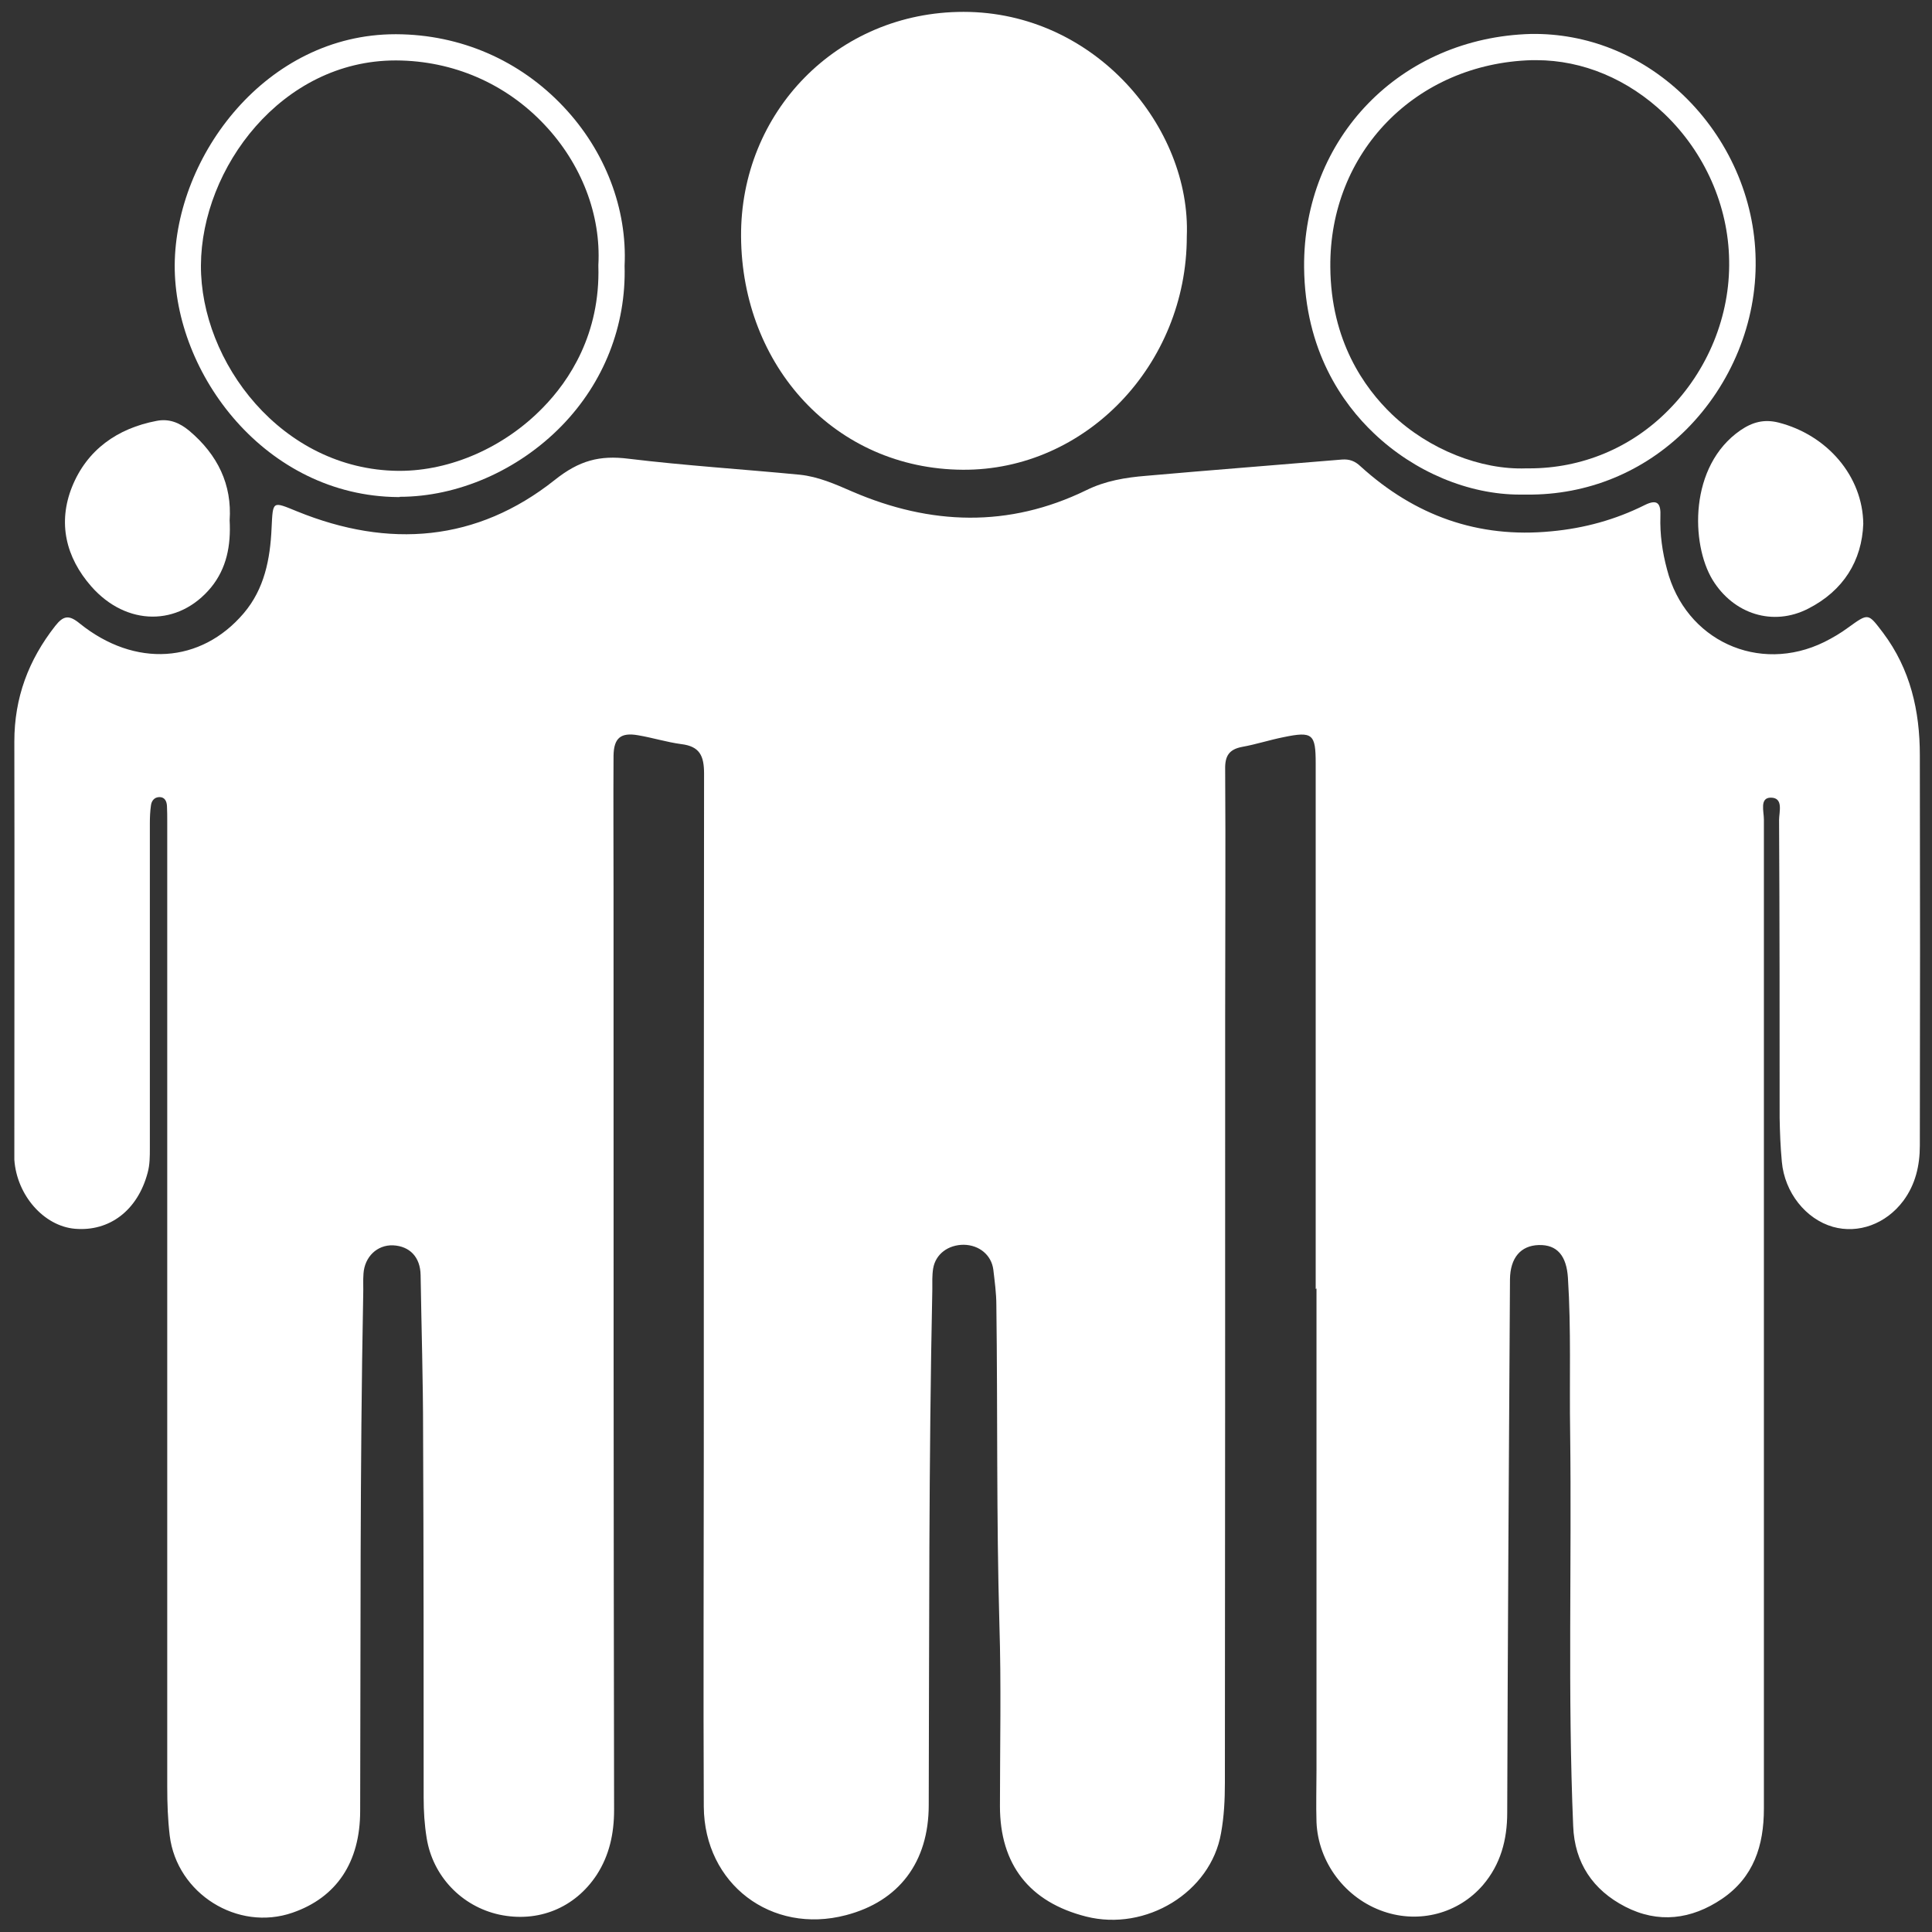
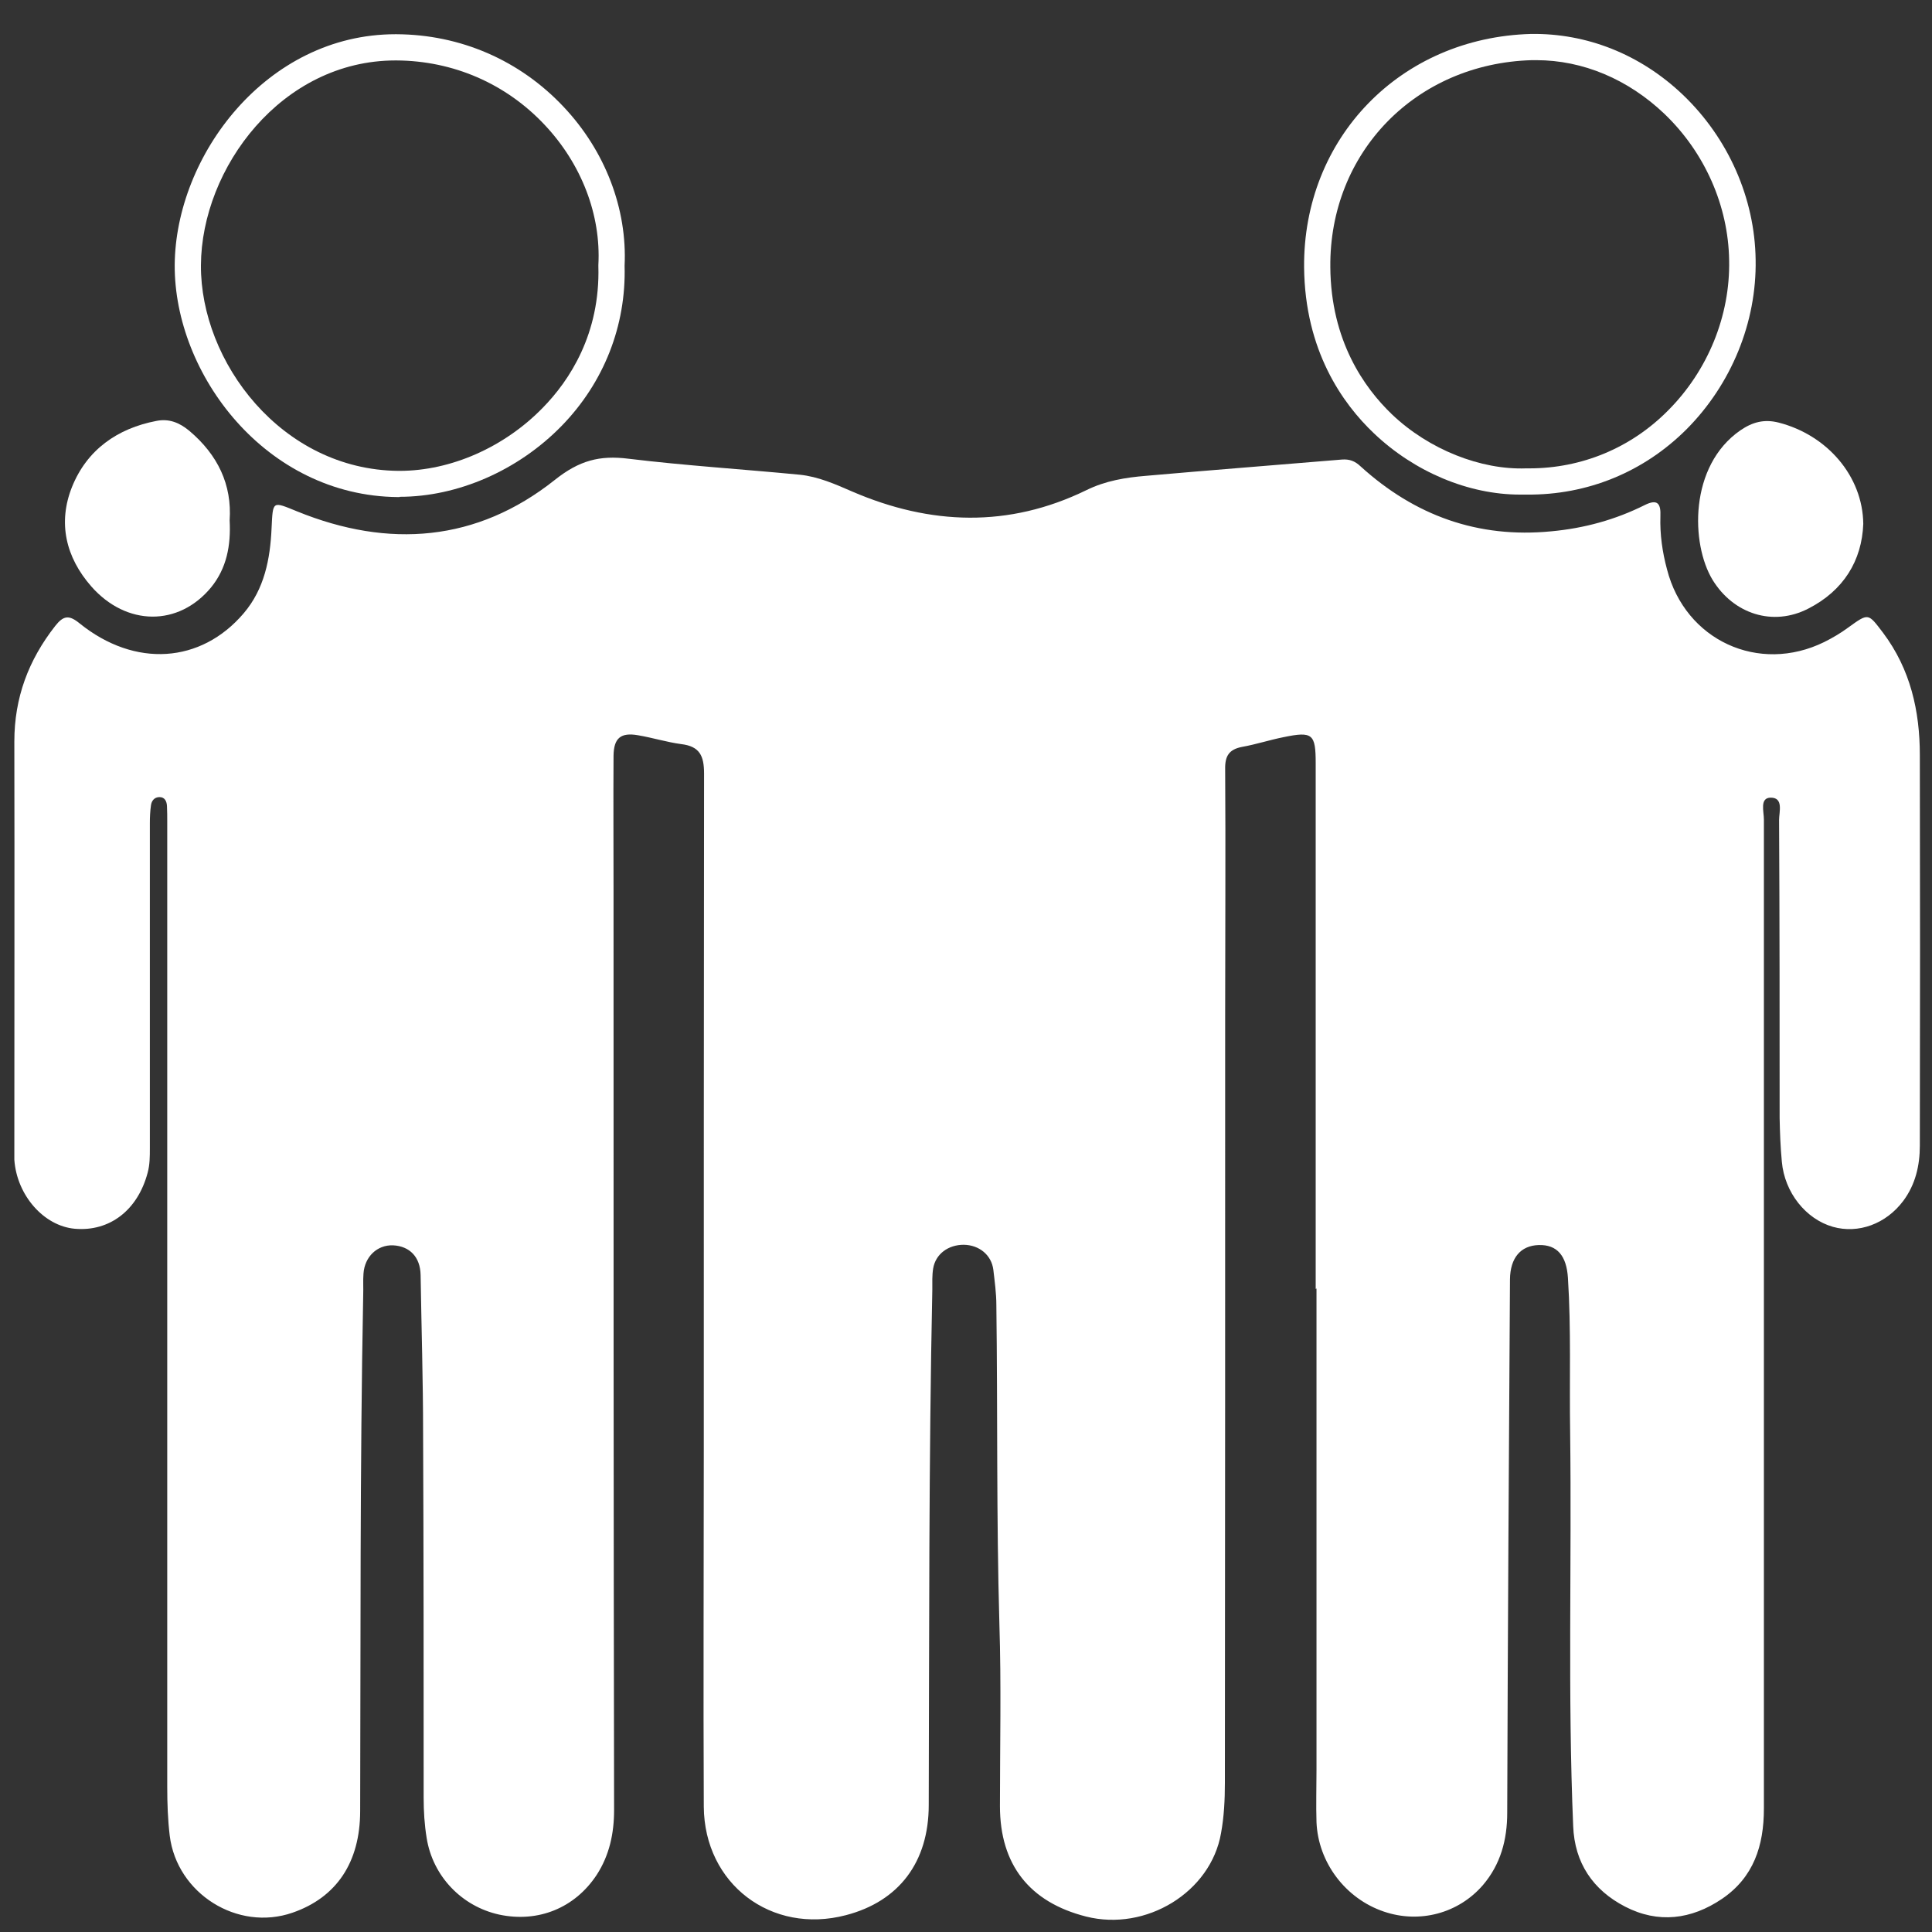
<svg xmlns="http://www.w3.org/2000/svg" id="_レイヤー_1" data-name="レイヤー_1" version="1.1" viewBox="0 0 70 70">
  <rect x="0" y="0" width="70" height="70" fill="#333333" stroke="none" />
  <defs>
    <style>
      .st0 {
        fill: #fff;
      }
    </style>
  </defs>
  <path class="st0" d="M47.67,46.7c0-6.35,0-12.7,0-19.04,0-1.07-.11-1.17-1.17-.95-.5.1-.99.26-1.49.35-.48.09-.63.33-.62.81.02,2.97,0,5.93,0,8.9,0,9.28,0,18.55-.01,27.83,0,.61-.03,1.22-.14,1.82-.37,2.14-2.72,3.57-4.89,3.02-2.05-.52-3.12-1.88-3.12-4,0-2.2.05-4.4-.02-6.6-.11-3.85-.06-7.7-.11-11.55,0-.43-.06-.86-.11-1.29-.07-.53-.51-.89-1.07-.9-.56,0-1.02.33-1.11.86-.04.25-.03.51-.03.76-.13,6.23-.11,12.46-.13,18.68,0,2.07-1.08,3.49-3,3.99-2.7.71-5.13-1.13-5.15-3.93-.02-4.28,0-8.57,0-12.85,0-8.19,0-16.39.01-24.58,0-.65-.16-.99-.83-1.07-.52-.07-1.03-.23-1.56-.32-.63-.11-.88.1-.89.74-.01,1.63,0,3.26,0,4.89,0,11.1,0,22.21.02,33.31,0,.85-.17,1.64-.63,2.35-.79,1.2-2.12,1.74-3.53,1.44-1.37-.3-2.41-1.4-2.63-2.77-.08-.49-.11-.97-.11-1.47,0-4.4,0-8.8-.02-13.21,0-1.91-.06-3.81-.09-5.72-.01-.65-.39-1.05-1-1.08-.57-.02-1.03.41-1.07,1.03-.02.25,0,.51-.01.77-.12,6.23-.09,12.46-.11,18.69,0,1.87-.86,3.14-2.45,3.69-1.99.69-4.19-.69-4.45-2.79-.07-.59-.09-1.17-.09-1.76,0-11.65,0-23.31,0-34.96,0-.2,0-.39-.01-.59-.01-.17-.08-.32-.27-.32-.19,0-.29.14-.31.3-.03.21-.04.43-.04.64,0,3.93,0,7.86,0,11.79,0,.29,0,.59-.08.88-.36,1.36-1.38,2.14-2.64,2.03-1.12-.1-2.1-1.21-2.19-2.5,0-.12,0-.24,0-.35,0-4.93.01-9.87,0-14.8,0-1.59.51-2.95,1.48-4.19.3-.38.5-.41.89-.09,2,1.61,4.39,1.45,5.94-.37.75-.88.96-1.96,1.01-3.08.05-1.01.02-.98.93-.61,3.32,1.35,6.51,1.1,9.33-1.14.89-.71,1.63-.9,2.67-.77,2.06.25,4.14.38,6.21.58.67.07,1.28.34,1.9.61,2.83,1.22,5.67,1.32,8.48-.05.69-.34,1.42-.46,2.16-.52,2.37-.21,4.73-.39,7.1-.59.27-.02.47.05.68.25,1.96,1.78,4.25,2.61,6.91,2.35,1.19-.11,2.32-.42,3.38-.95.48-.24.59-.04.57.41-.02.65.07,1.29.24,1.92.66,2.57,3.32,3.8,5.7,2.63.3-.15.59-.32.86-.52.75-.54.72-.53,1.27.19.99,1.32,1.33,2.83,1.33,4.43.01,4.72.01,9.43,0,14.15,0,.72-.16,1.41-.6,2-.63.84-1.63,1.2-2.55.94-.98-.28-1.75-1.24-1.85-2.36-.05-.53-.07-1.06-.08-1.59,0-3.6,0-7.19-.02-10.79,0-.29.17-.81-.3-.81-.41,0-.25.5-.25.79,0,11.95,0,23.9,0,35.84,0,1.34-.37,2.49-1.52,3.27-1.11.75-2.31.9-3.51.28-1.16-.6-1.83-1.58-1.88-2.92-.2-4.75-.05-9.51-.11-14.26-.03-1.87.04-3.73-.08-5.6-.05-.8-.39-1.21-1.06-1.19-.65.02-1.03.46-1.04,1.24-.04,6.44-.08,12.89-.1,19.33,0,.98-.24,1.87-.88,2.62-.89,1.03-2.3,1.4-3.59.96-1.39-.47-2.38-1.78-2.44-3.24-.02-.63,0-1.26,0-1.89,0-5.82,0-11.63,0-17.45h.01Z" />
-   <path class="st0" d="M43,8.57c0,4.64-3.66,8.48-8.12,8.45-4.62-.03-8-3.75-8.03-8.45-.03-4.5,3.48-8.14,8.06-8.14,4.77,0,8.25,4.2,8.09,8.14Z" />
  <path class="st0" d="M55.07,17.92c-1.86,0-3.82-.82-5.29-2.22-1.14-1.08-2.5-3-2.53-6.01-.04-4.69,3.49-8.33,8.22-8.46,2.01-.03,3.96.73,5.51,2.21,1.64,1.57,2.6,3.74,2.63,5.97.04,2.27-.88,4.51-2.5,6.14-1.55,1.55-3.59,2.39-5.79,2.37-.08,0-.17,0-.25,0ZM55.67,2.18c-.06,0-.12,0-.17,0-4.2.12-7.34,3.34-7.3,7.5.02,2.67,1.23,4.37,2.23,5.33,1.34,1.28,3.23,2.02,4.86,1.96h.12c1.9,0,3.68-.74,5.02-2.09,1.45-1.45,2.26-3.44,2.22-5.45-.03-1.97-.88-3.9-2.34-5.3-1.32-1.26-2.96-1.95-4.65-1.95Z" />
  <path class="st0" d="M14.48,18.01h-.06c-4.8-.04-8.11-4.46-8.09-8.41.03-3.96,3.32-8.36,8-8.36h.03c2.32.01,4.47.94,6.06,2.63,1.51,1.6,2.31,3.7,2.21,5.76.06,2.17-.75,4.23-2.28,5.8-1.58,1.62-3.77,2.57-5.87,2.57ZM14.33,2.19c-4.13,0-7.03,3.9-7.05,7.42-.02,3.49,2.91,7.41,7.15,7.45.02,0,.03,0,.05,0,1.85,0,3.79-.85,5.19-2.29.96-.98,2.08-2.67,2.01-5.13v-.02s0-.02,0-.02c.1-1.81-.61-3.66-1.95-5.08-1.4-1.49-3.31-2.32-5.37-2.33h-.03Z" />
  <path class="st0" d="M8.32,18.85c.05.92-.11,1.74-.67,2.43-1.18,1.43-3.07,1.41-4.34-.03-.93-1.06-1.22-2.31-.7-3.61.54-1.34,1.64-2.12,3.06-2.39.45-.09.83.06,1.19.36,1.03.87,1.55,1.95,1.46,3.25Z" />
  <path class="st0" d="M67.51,18.98c-.05,1.34-.72,2.42-1.99,3.07-1.28.66-2.71.2-3.47-1.04-.79-1.3-.86-4.13,1.01-5.42.44-.3.86-.41,1.38-.28,1.76.45,3.05,1.94,3.07,3.67Z" />
</svg>